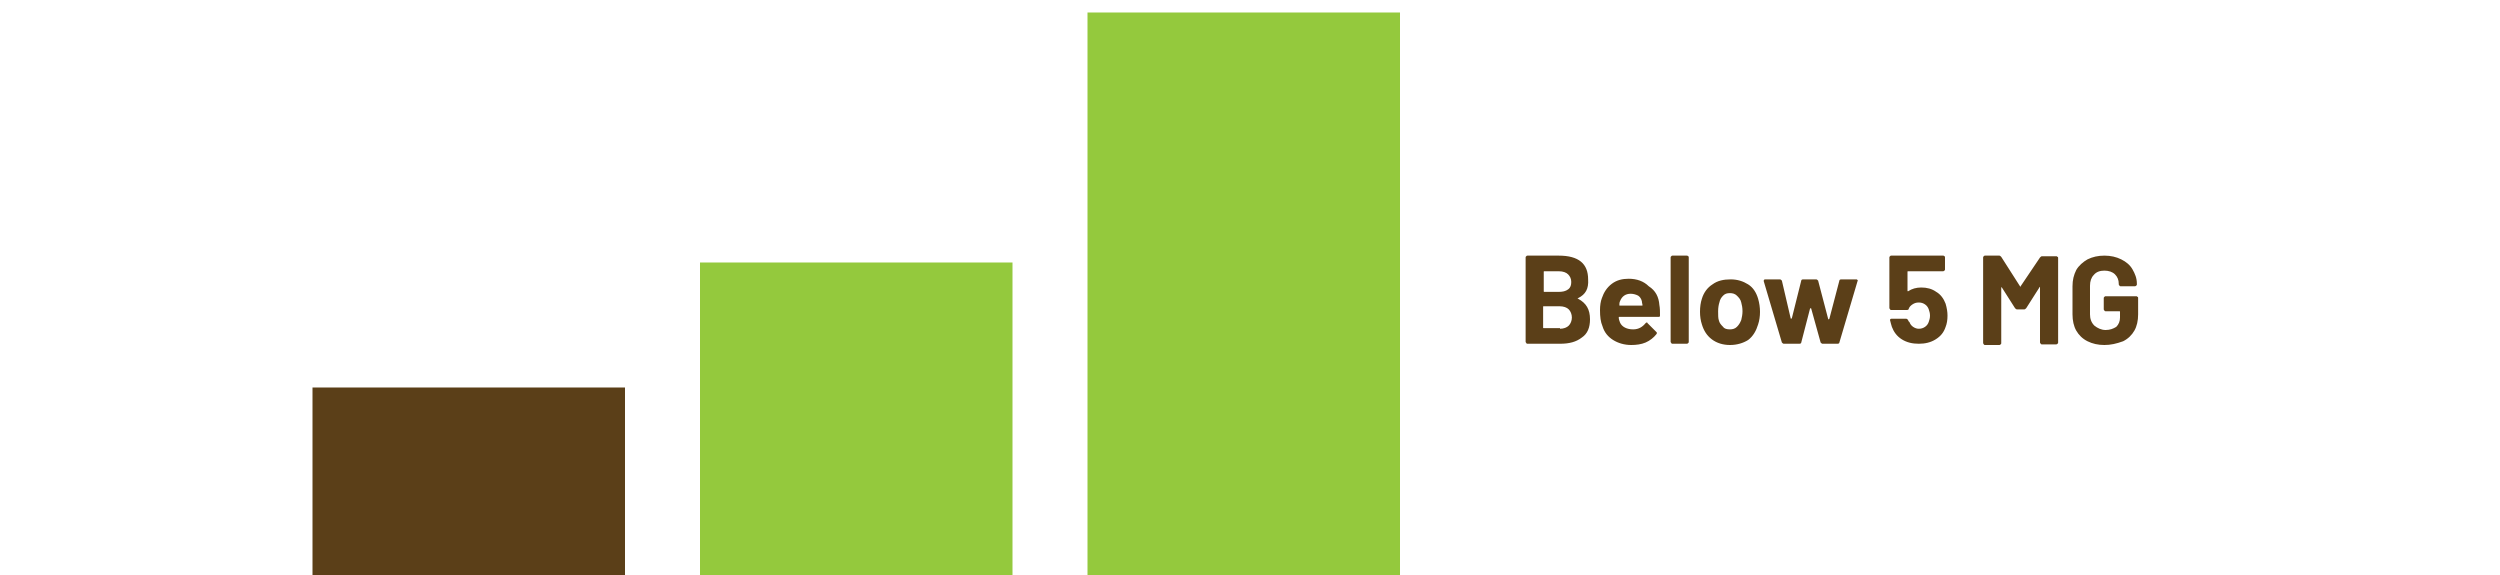
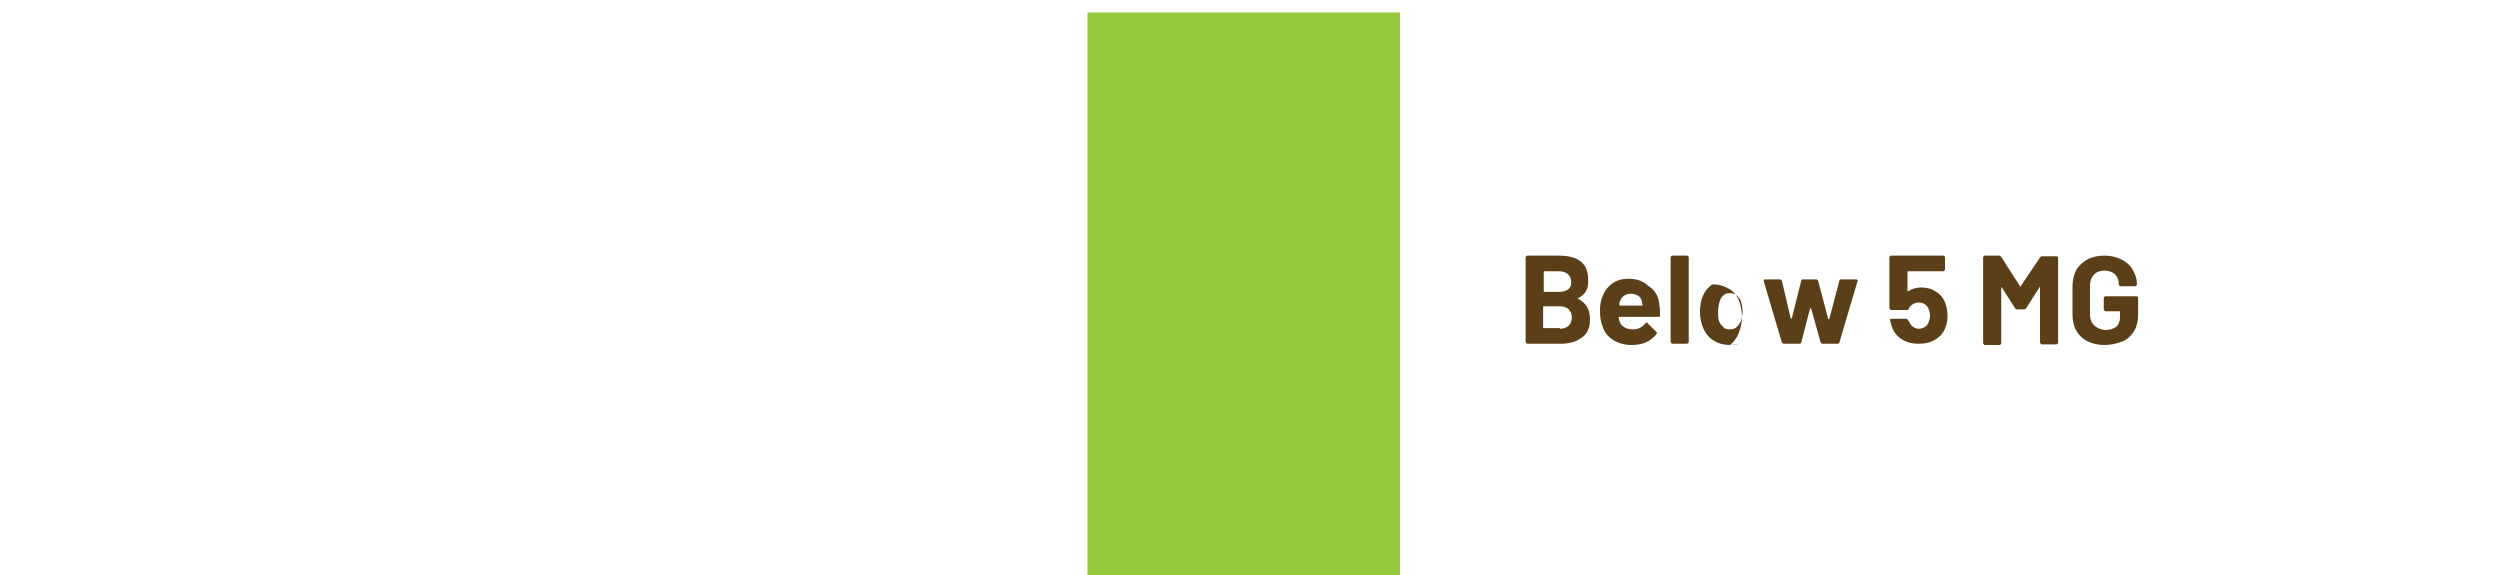
<svg xmlns="http://www.w3.org/2000/svg" version="1.1" id="Layer_1" x="0px" y="0px" viewBox="0 0 400 92" style="enable-background:new 0 0 400 92;" xml:space="preserve">
  <style type="text/css">
	.st0{fill:#5B3F18;}
	.st1{fill:#94C93D;}
</style>
-   <path class="st0" d="M252.5,47.7c-0.1,0-0.1,0.1,0,0.1c1.3,0.7,1.9,1.7,1.9,3.3c0,1.3-0.4,2.3-1.3,2.9c-0.9,0.7-2,1-3.5,1h-5.2  c-0.1,0-0.1,0-0.2-0.1c0-0.1-0.1-0.1-0.1-0.2V41.2c0-0.1,0-0.1,0.1-0.2c0.1-0.1,0.1-0.1,0.2-0.1h5c3.2,0,4.7,1.3,4.7,3.8  C254.2,46.2,253.7,47.1,252.5,47.7z M247.1,43.4c-0.1,0-0.1,0-0.1,0.1v3.1c0,0.1,0,0.1,0.1,0.1h2.3c0.6,0,1.1-0.1,1.5-0.4  s0.5-0.7,0.5-1.2c0-0.5-0.2-0.9-0.5-1.2c-0.3-0.3-0.8-0.5-1.5-0.5H247.1z M249.6,52.6c0.6,0,1.1-0.2,1.4-0.5  c0.3-0.3,0.5-0.8,0.5-1.3s-0.2-1-0.5-1.3c-0.3-0.3-0.8-0.5-1.5-0.5h-2.5c-0.1,0-0.1,0-0.1,0.1v3.3c0,0.1,0,0.1,0.1,0.1H249.6z   M265.5,48.8c0.1,0.5,0.1,1.1,0.1,1.7c0,0.2-0.1,0.2-0.3,0.2h-6.2c-0.1,0-0.1,0-0.1,0.1c0,0.3,0.1,0.5,0.2,0.8  c0.3,0.7,1.1,1.1,2.1,1.1c0.9,0,1.5-0.4,2-1c0.1-0.1,0.1-0.1,0.2-0.1c0,0,0.1,0,0.1,0.1l1.4,1.4c0.1,0.1,0.1,0.1,0.1,0.2  c0,0,0,0.1-0.1,0.2c-0.4,0.5-1,1-1.7,1.3c-0.7,0.3-1.5,0.4-2.3,0.4c-1.1,0-2.1-0.3-2.9-0.8c-0.8-0.5-1.4-1.2-1.7-2.2  c-0.3-0.7-0.4-1.5-0.4-2.6c0-0.7,0.1-1.4,0.3-1.9c0.3-0.9,0.8-1.7,1.6-2.3c0.8-0.6,1.7-0.8,2.7-0.8c1.3,0,2.4,0.4,3.2,1.2  C264.9,46.5,265.4,47.5,265.5,48.8z M260.9,47c-0.8,0-1.4,0.4-1.7,1.2c-0.1,0.2-0.1,0.4-0.1,0.6c0,0.1,0,0.1,0.1,0.1h3.5  c0.1,0,0.1,0,0.1-0.1c-0.1-0.4-0.1-0.6-0.1-0.6c-0.1-0.4-0.3-0.7-0.6-0.9C261.7,47.1,261.3,47,260.9,47z M267.6,55  c-0.1,0-0.1,0-0.2-0.1c0-0.1-0.1-0.1-0.1-0.2V41.2c0-0.1,0-0.1,0.1-0.2c0.1-0.1,0.1-0.1,0.2-0.1h2.3c0.1,0,0.1,0,0.2,0.1  c0.1,0,0.1,0.1,0.1,0.2v13.5c0,0.1,0,0.1-0.1,0.2c0,0-0.1,0.1-0.2,0.1H267.6z M276.8,55.2c-1.1,0-2.1-0.3-2.9-0.9  c-0.8-0.6-1.3-1.4-1.6-2.4c-0.2-0.6-0.3-1.3-0.3-2c0-0.8,0.1-1.5,0.3-2.1c0.3-1,0.9-1.8,1.7-2.3c0.8-0.6,1.8-0.8,2.9-0.8  c1.1,0,2,0.3,2.8,0.8c0.8,0.5,1.3,1.3,1.6,2.3c0.2,0.7,0.3,1.4,0.3,2.1c0,0.7-0.1,1.4-0.3,2c-0.3,1-0.8,1.9-1.6,2.5  C278.9,54.9,277.9,55.2,276.8,55.2z M276.8,52.7c0.4,0,0.8-0.1,1.1-0.4c0.3-0.3,0.5-0.6,0.7-1.1c0.1-0.4,0.2-0.9,0.2-1.4  c0-0.6-0.1-1-0.2-1.4c-0.1-0.5-0.4-0.8-0.7-1.1s-0.7-0.4-1.1-0.4c-0.5,0-0.8,0.1-1.1,0.4c-0.3,0.3-0.5,0.6-0.6,1.1  c-0.1,0.3-0.2,0.8-0.2,1.4c0,0.6,0,1.1,0.1,1.4c0.1,0.5,0.4,0.8,0.7,1.1C275.9,52.6,276.3,52.7,276.8,52.7z M285.4,55  c-0.1,0-0.2-0.1-0.3-0.2l-2.9-9.8l0-0.1c0-0.1,0.1-0.2,0.2-0.2h2.4c0.1,0,0.2,0.1,0.3,0.2l1.4,6c0,0,0,0.1,0.1,0.1c0,0,0,0,0.1-0.1  l1.5-6c0-0.1,0.1-0.2,0.3-0.2h2.1c0.1,0,0.2,0.1,0.3,0.2l1.6,6.1c0,0,0,0.1,0.1,0.1c0,0,0,0,0.1-0.1l1.6-6.1c0-0.1,0.1-0.2,0.3-0.2  l2.4,0c0.1,0,0.1,0,0.2,0.1c0,0,0.1,0.1,0,0.2l-2.9,9.8c0,0.1-0.1,0.2-0.3,0.2h-2.4c-0.1,0-0.2-0.1-0.3-0.2l-1.5-5.4  c0,0,0-0.1-0.1-0.1c0,0,0,0-0.1,0.1l-1.4,5.4c0,0.1-0.1,0.2-0.3,0.2H285.4z M311.3,48.6c0.2,0.7,0.3,1.3,0.3,1.9  c0,0.7-0.1,1.3-0.3,1.8c-0.3,0.9-0.8,1.5-1.6,2c-0.8,0.5-1.7,0.7-2.7,0.7c-1,0-1.9-0.2-2.7-0.7c-0.8-0.5-1.3-1.2-1.6-2  c-0.1-0.3-0.2-0.7-0.3-1.1v0c0-0.1,0.1-0.2,0.2-0.2h2.4c0.1,0,0.2,0.1,0.3,0.2c0,0.1,0,0.1,0.1,0.2c0,0.1,0,0.1,0.1,0.1  c0.1,0.3,0.3,0.6,0.6,0.8c0.3,0.2,0.6,0.3,0.9,0.3c0.4,0,0.7-0.1,1-0.3c0.3-0.2,0.5-0.5,0.6-0.8c0.1-0.3,0.2-0.6,0.2-1  c0-0.4-0.1-0.7-0.2-1c-0.1-0.3-0.3-0.6-0.6-0.8c-0.3-0.2-0.6-0.3-1-0.3c-0.4,0-0.7,0.1-1,0.3c-0.3,0.2-0.5,0.4-0.6,0.7  c0,0.1-0.1,0.2-0.3,0.2h-2.5c-0.1,0-0.1,0-0.2-0.1c0-0.1-0.1-0.1-0.1-0.2v-8.1c0-0.1,0-0.1,0.1-0.2c0.1-0.1,0.1-0.1,0.2-0.1h8.3  c0.1,0,0.1,0,0.2,0.1c0.1,0,0.1,0.1,0.1,0.2v1.9c0,0.1,0,0.1-0.1,0.2c0,0-0.1,0.1-0.2,0.1h-5.6c-0.1,0-0.1,0-0.1,0.1l0,3  c0,0.1,0,0.1,0.1,0.1c0.6-0.4,1.3-0.6,2.1-0.6c0.9,0,1.7,0.2,2.4,0.7C310.5,47.1,311,47.8,311.3,48.6z M326.4,41.2  c0.1-0.1,0.2-0.2,0.3-0.2h2.3c0.1,0,0.1,0,0.2,0.1c0.1,0,0.1,0.1,0.1,0.2v13.5c0,0.1,0,0.1-0.1,0.2c0,0-0.1,0.1-0.2,0.1h-2.3  c-0.1,0-0.1,0-0.2-0.1c0-0.1-0.1-0.1-0.1-0.2v-8.8c0-0.1,0-0.1,0-0.1c0,0-0.1,0-0.1,0.1l-2.1,3.3c-0.1,0.1-0.2,0.2-0.3,0.2h-1.2  c-0.1,0-0.2-0.1-0.3-0.2l-2.1-3.3c0,0-0.1-0.1-0.1,0c0,0,0,0,0,0.1v8.8c0,0.1,0,0.1-0.1,0.2c0,0-0.1,0.1-0.2,0.1h-2.3  c-0.1,0-0.1,0-0.2-0.1c0-0.1-0.1-0.1-0.1-0.2V41.2c0-0.1,0-0.1,0.1-0.2c0.1-0.1,0.1-0.1,0.2-0.1h2.3c0.1,0,0.2,0.1,0.3,0.2l3,4.7  c0,0.1,0.1,0.1,0.1,0L326.4,41.2z M336.7,55.2c-1,0-1.9-0.2-2.7-0.6c-0.8-0.4-1.4-1-1.8-1.7c-0.4-0.7-0.6-1.6-0.6-2.6v-4.5  c0-1,0.2-1.8,0.6-2.6c0.4-0.7,1.1-1.3,1.8-1.7c0.8-0.4,1.7-0.6,2.7-0.6c1,0,1.9,0.2,2.7,0.6c0.8,0.4,1.4,0.9,1.8,1.6  c0.4,0.7,0.7,1.4,0.7,2.3v0.1c0,0.1,0,0.1-0.1,0.2c0,0-0.1,0.1-0.2,0.1h-2.3c-0.1,0-0.1,0-0.2-0.1c0-0.1-0.1-0.1-0.1-0.2v-0.1  c0-0.6-0.2-1.1-0.6-1.5c-0.4-0.4-1-0.6-1.7-0.6c-0.7,0-1.3,0.2-1.7,0.7c-0.4,0.4-0.6,1-0.6,1.7v4.6c0,0.7,0.2,1.3,0.7,1.8  c0.5,0.4,1.1,0.7,1.8,0.7c0.7,0,1.2-0.2,1.7-0.5c0.4-0.4,0.6-0.9,0.6-1.5v-0.9c0-0.1,0-0.1-0.1-0.1h-2.2c-0.1,0-0.1,0-0.2-0.1  c0-0.1-0.1-0.1-0.1-0.2v-1.8c0-0.1,0-0.1,0.1-0.2c0.1-0.1,0.1-0.1,0.2-0.1h4.9c0.1,0,0.1,0,0.2,0.1c0.1,0,0.1,0.1,0.1,0.2v2.6  c0,1-0.2,1.9-0.6,2.6c-0.4,0.7-1,1.3-1.8,1.7C338.6,55,337.7,55.2,336.7,55.2z" />
-   <rect x="50" y="62" class="st0" width="50" height="30" />
-   <rect x="112" y="42" class="st1" width="50" height="50" />
+   <path class="st0" d="M252.5,47.7c-0.1,0-0.1,0.1,0,0.1c1.3,0.7,1.9,1.7,1.9,3.3c0,1.3-0.4,2.3-1.3,2.9c-0.9,0.7-2,1-3.5,1h-5.2  c-0.1,0-0.1,0-0.2-0.1c0-0.1-0.1-0.1-0.1-0.2V41.2c0-0.1,0-0.1,0.1-0.2c0.1-0.1,0.1-0.1,0.2-0.1h5c3.2,0,4.7,1.3,4.7,3.8  C254.2,46.2,253.7,47.1,252.5,47.7z M247.1,43.4c-0.1,0-0.1,0-0.1,0.1v3.1c0,0.1,0,0.1,0.1,0.1h2.3c0.6,0,1.1-0.1,1.5-0.4  s0.5-0.7,0.5-1.2c0-0.5-0.2-0.9-0.5-1.2c-0.3-0.3-0.8-0.5-1.5-0.5H247.1z M249.6,52.6c0.6,0,1.1-0.2,1.4-0.5  c0.3-0.3,0.5-0.8,0.5-1.3s-0.2-1-0.5-1.3c-0.3-0.3-0.8-0.5-1.5-0.5h-2.5c-0.1,0-0.1,0-0.1,0.1v3.3c0,0.1,0,0.1,0.1,0.1H249.6z   M265.5,48.8c0.1,0.5,0.1,1.1,0.1,1.7c0,0.2-0.1,0.2-0.3,0.2h-6.2c-0.1,0-0.1,0-0.1,0.1c0,0.3,0.1,0.5,0.2,0.8  c0.3,0.7,1.1,1.1,2.1,1.1c0.9,0,1.5-0.4,2-1c0.1-0.1,0.1-0.1,0.2-0.1c0,0,0.1,0,0.1,0.1l1.4,1.4c0.1,0.1,0.1,0.1,0.1,0.2  c0,0,0,0.1-0.1,0.2c-0.4,0.5-1,1-1.7,1.3c-0.7,0.3-1.5,0.4-2.3,0.4c-1.1,0-2.1-0.3-2.9-0.8c-0.8-0.5-1.4-1.2-1.7-2.2  c-0.3-0.7-0.4-1.5-0.4-2.6c0-0.7,0.1-1.4,0.3-1.9c0.3-0.9,0.8-1.7,1.6-2.3c0.8-0.6,1.7-0.8,2.7-0.8c1.3,0,2.4,0.4,3.2,1.2  C264.9,46.5,265.4,47.5,265.5,48.8z M260.9,47c-0.8,0-1.4,0.4-1.7,1.2c-0.1,0.2-0.1,0.4-0.1,0.6c0,0.1,0,0.1,0.1,0.1h3.5  c0.1,0,0.1,0,0.1-0.1c-0.1-0.4-0.1-0.6-0.1-0.6c-0.1-0.4-0.3-0.7-0.6-0.9C261.7,47.1,261.3,47,260.9,47z M267.6,55  c-0.1,0-0.1,0-0.2-0.1c0-0.1-0.1-0.1-0.1-0.2V41.2c0-0.1,0-0.1,0.1-0.2c0.1-0.1,0.1-0.1,0.2-0.1h2.3c0.1,0,0.1,0,0.2,0.1  c0.1,0,0.1,0.1,0.1,0.2v13.5c0,0.1,0,0.1-0.1,0.2c0,0-0.1,0.1-0.2,0.1H267.6z M276.8,55.2c-1.1,0-2.1-0.3-2.9-0.9  c-0.8-0.6-1.3-1.4-1.6-2.4c-0.2-0.6-0.3-1.3-0.3-2c0-0.8,0.1-1.5,0.3-2.1c0.3-1,0.9-1.8,1.7-2.3c1.1,0,2,0.3,2.8,0.8c0.8,0.5,1.3,1.3,1.6,2.3c0.2,0.7,0.3,1.4,0.3,2.1c0,0.7-0.1,1.4-0.3,2c-0.3,1-0.8,1.9-1.6,2.5  C278.9,54.9,277.9,55.2,276.8,55.2z M276.8,52.7c0.4,0,0.8-0.1,1.1-0.4c0.3-0.3,0.5-0.6,0.7-1.1c0.1-0.4,0.2-0.9,0.2-1.4  c0-0.6-0.1-1-0.2-1.4c-0.1-0.5-0.4-0.8-0.7-1.1s-0.7-0.4-1.1-0.4c-0.5,0-0.8,0.1-1.1,0.4c-0.3,0.3-0.5,0.6-0.6,1.1  c-0.1,0.3-0.2,0.8-0.2,1.4c0,0.6,0,1.1,0.1,1.4c0.1,0.5,0.4,0.8,0.7,1.1C275.9,52.6,276.3,52.7,276.8,52.7z M285.4,55  c-0.1,0-0.2-0.1-0.3-0.2l-2.9-9.8l0-0.1c0-0.1,0.1-0.2,0.2-0.2h2.4c0.1,0,0.2,0.1,0.3,0.2l1.4,6c0,0,0,0.1,0.1,0.1c0,0,0,0,0.1-0.1  l1.5-6c0-0.1,0.1-0.2,0.3-0.2h2.1c0.1,0,0.2,0.1,0.3,0.2l1.6,6.1c0,0,0,0.1,0.1,0.1c0,0,0,0,0.1-0.1l1.6-6.1c0-0.1,0.1-0.2,0.3-0.2  l2.4,0c0.1,0,0.1,0,0.2,0.1c0,0,0.1,0.1,0,0.2l-2.9,9.8c0,0.1-0.1,0.2-0.3,0.2h-2.4c-0.1,0-0.2-0.1-0.3-0.2l-1.5-5.4  c0,0,0-0.1-0.1-0.1c0,0,0,0-0.1,0.1l-1.4,5.4c0,0.1-0.1,0.2-0.3,0.2H285.4z M311.3,48.6c0.2,0.7,0.3,1.3,0.3,1.9  c0,0.7-0.1,1.3-0.3,1.8c-0.3,0.9-0.8,1.5-1.6,2c-0.8,0.5-1.7,0.7-2.7,0.7c-1,0-1.9-0.2-2.7-0.7c-0.8-0.5-1.3-1.2-1.6-2  c-0.1-0.3-0.2-0.7-0.3-1.1v0c0-0.1,0.1-0.2,0.2-0.2h2.4c0.1,0,0.2,0.1,0.3,0.2c0,0.1,0,0.1,0.1,0.2c0,0.1,0,0.1,0.1,0.1  c0.1,0.3,0.3,0.6,0.6,0.8c0.3,0.2,0.6,0.3,0.9,0.3c0.4,0,0.7-0.1,1-0.3c0.3-0.2,0.5-0.5,0.6-0.8c0.1-0.3,0.2-0.6,0.2-1  c0-0.4-0.1-0.7-0.2-1c-0.1-0.3-0.3-0.6-0.6-0.8c-0.3-0.2-0.6-0.3-1-0.3c-0.4,0-0.7,0.1-1,0.3c-0.3,0.2-0.5,0.4-0.6,0.7  c0,0.1-0.1,0.2-0.3,0.2h-2.5c-0.1,0-0.1,0-0.2-0.1c0-0.1-0.1-0.1-0.1-0.2v-8.1c0-0.1,0-0.1,0.1-0.2c0.1-0.1,0.1-0.1,0.2-0.1h8.3  c0.1,0,0.1,0,0.2,0.1c0.1,0,0.1,0.1,0.1,0.2v1.9c0,0.1,0,0.1-0.1,0.2c0,0-0.1,0.1-0.2,0.1h-5.6c-0.1,0-0.1,0-0.1,0.1l0,3  c0,0.1,0,0.1,0.1,0.1c0.6-0.4,1.3-0.6,2.1-0.6c0.9,0,1.7,0.2,2.4,0.7C310.5,47.1,311,47.8,311.3,48.6z M326.4,41.2  c0.1-0.1,0.2-0.2,0.3-0.2h2.3c0.1,0,0.1,0,0.2,0.1c0.1,0,0.1,0.1,0.1,0.2v13.5c0,0.1,0,0.1-0.1,0.2c0,0-0.1,0.1-0.2,0.1h-2.3  c-0.1,0-0.1,0-0.2-0.1c0-0.1-0.1-0.1-0.1-0.2v-8.8c0-0.1,0-0.1,0-0.1c0,0-0.1,0-0.1,0.1l-2.1,3.3c-0.1,0.1-0.2,0.2-0.3,0.2h-1.2  c-0.1,0-0.2-0.1-0.3-0.2l-2.1-3.3c0,0-0.1-0.1-0.1,0c0,0,0,0,0,0.1v8.8c0,0.1,0,0.1-0.1,0.2c0,0-0.1,0.1-0.2,0.1h-2.3  c-0.1,0-0.1,0-0.2-0.1c0-0.1-0.1-0.1-0.1-0.2V41.2c0-0.1,0-0.1,0.1-0.2c0.1-0.1,0.1-0.1,0.2-0.1h2.3c0.1,0,0.2,0.1,0.3,0.2l3,4.7  c0,0.1,0.1,0.1,0.1,0L326.4,41.2z M336.7,55.2c-1,0-1.9-0.2-2.7-0.6c-0.8-0.4-1.4-1-1.8-1.7c-0.4-0.7-0.6-1.6-0.6-2.6v-4.5  c0-1,0.2-1.8,0.6-2.6c0.4-0.7,1.1-1.3,1.8-1.7c0.8-0.4,1.7-0.6,2.7-0.6c1,0,1.9,0.2,2.7,0.6c0.8,0.4,1.4,0.9,1.8,1.6  c0.4,0.7,0.7,1.4,0.7,2.3v0.1c0,0.1,0,0.1-0.1,0.2c0,0-0.1,0.1-0.2,0.1h-2.3c-0.1,0-0.1,0-0.2-0.1c0-0.1-0.1-0.1-0.1-0.2v-0.1  c0-0.6-0.2-1.1-0.6-1.5c-0.4-0.4-1-0.6-1.7-0.6c-0.7,0-1.3,0.2-1.7,0.7c-0.4,0.4-0.6,1-0.6,1.7v4.6c0,0.7,0.2,1.3,0.7,1.8  c0.5,0.4,1.1,0.7,1.8,0.7c0.7,0,1.2-0.2,1.7-0.5c0.4-0.4,0.6-0.9,0.6-1.5v-0.9c0-0.1,0-0.1-0.1-0.1h-2.2c-0.1,0-0.1,0-0.2-0.1  c0-0.1-0.1-0.1-0.1-0.2v-1.8c0-0.1,0-0.1,0.1-0.2c0.1-0.1,0.1-0.1,0.2-0.1h4.9c0.1,0,0.1,0,0.2,0.1c0.1,0,0.1,0.1,0.1,0.2v2.6  c0,1-0.2,1.9-0.6,2.6c-0.4,0.7-1,1.3-1.8,1.7C338.6,55,337.7,55.2,336.7,55.2z" />
  <rect x="174" y="2" class="st1" width="50" height="90" />
</svg>